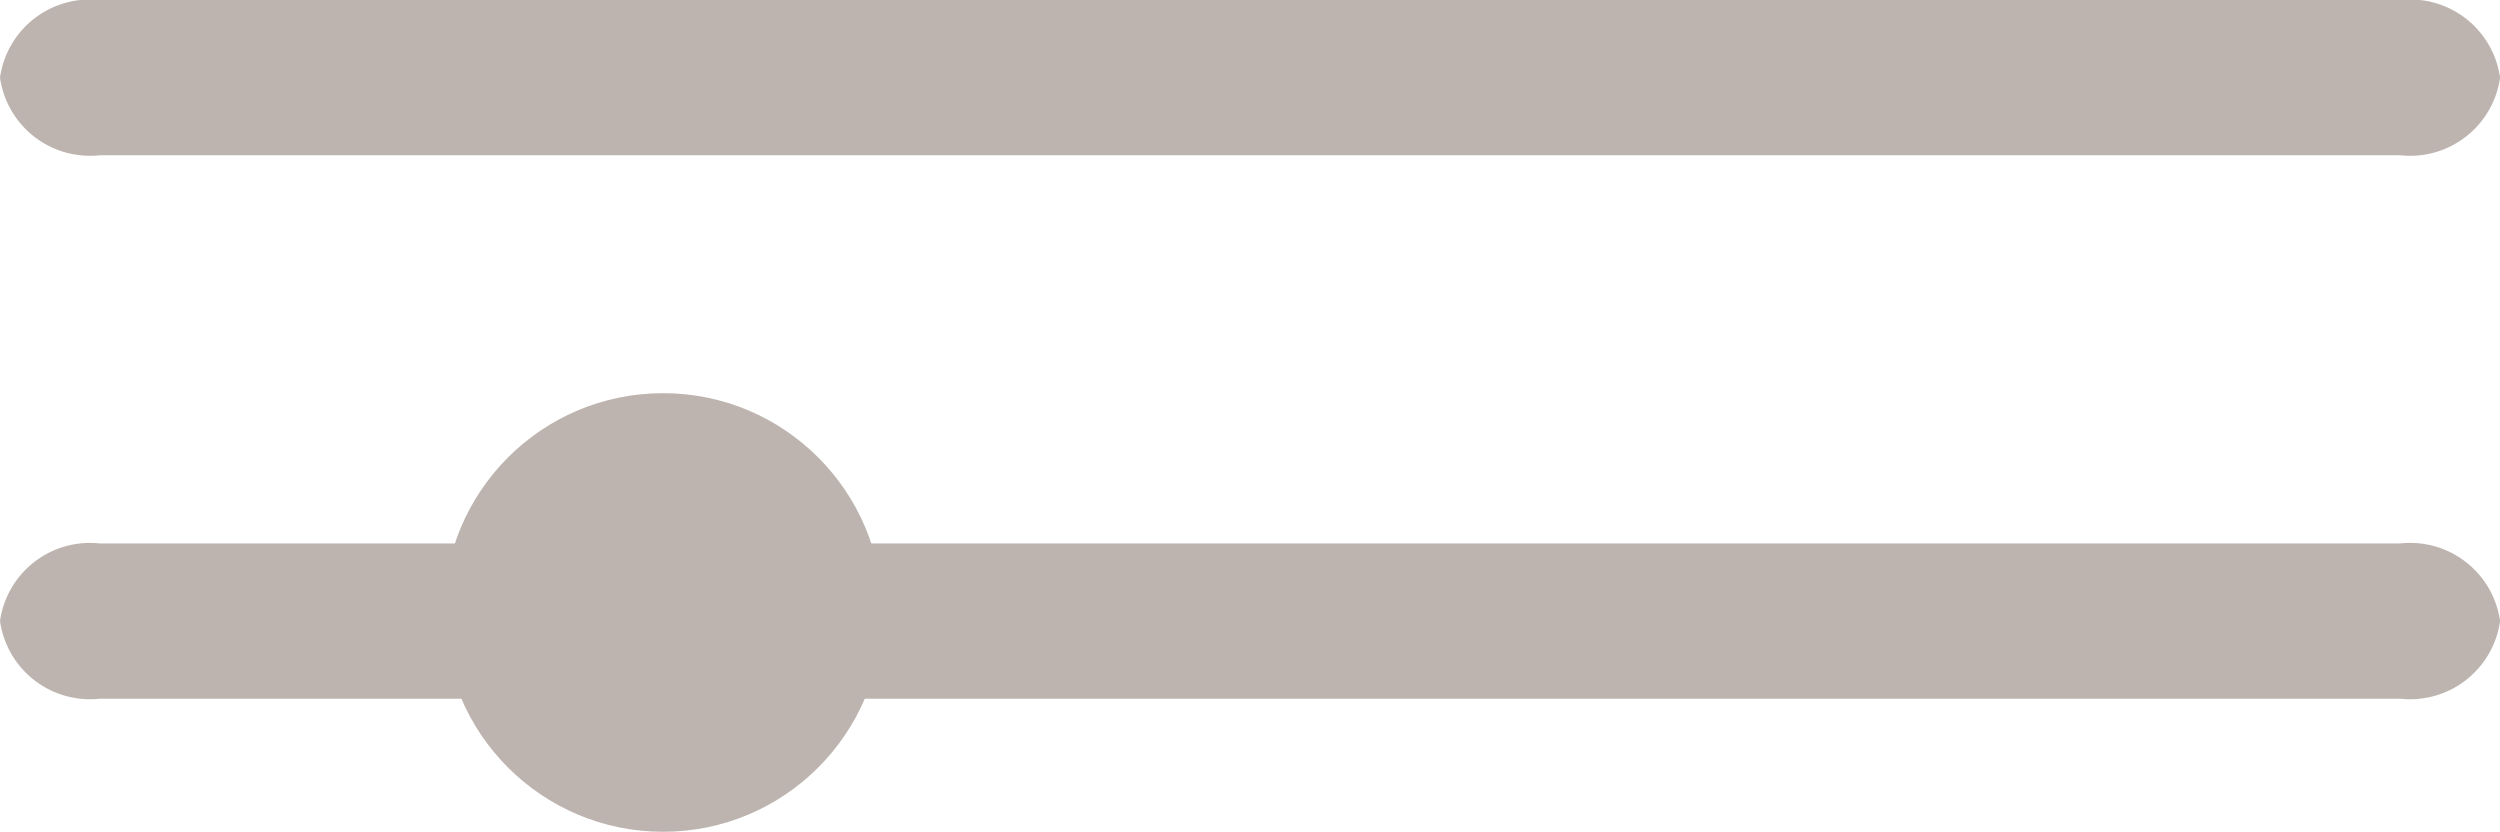
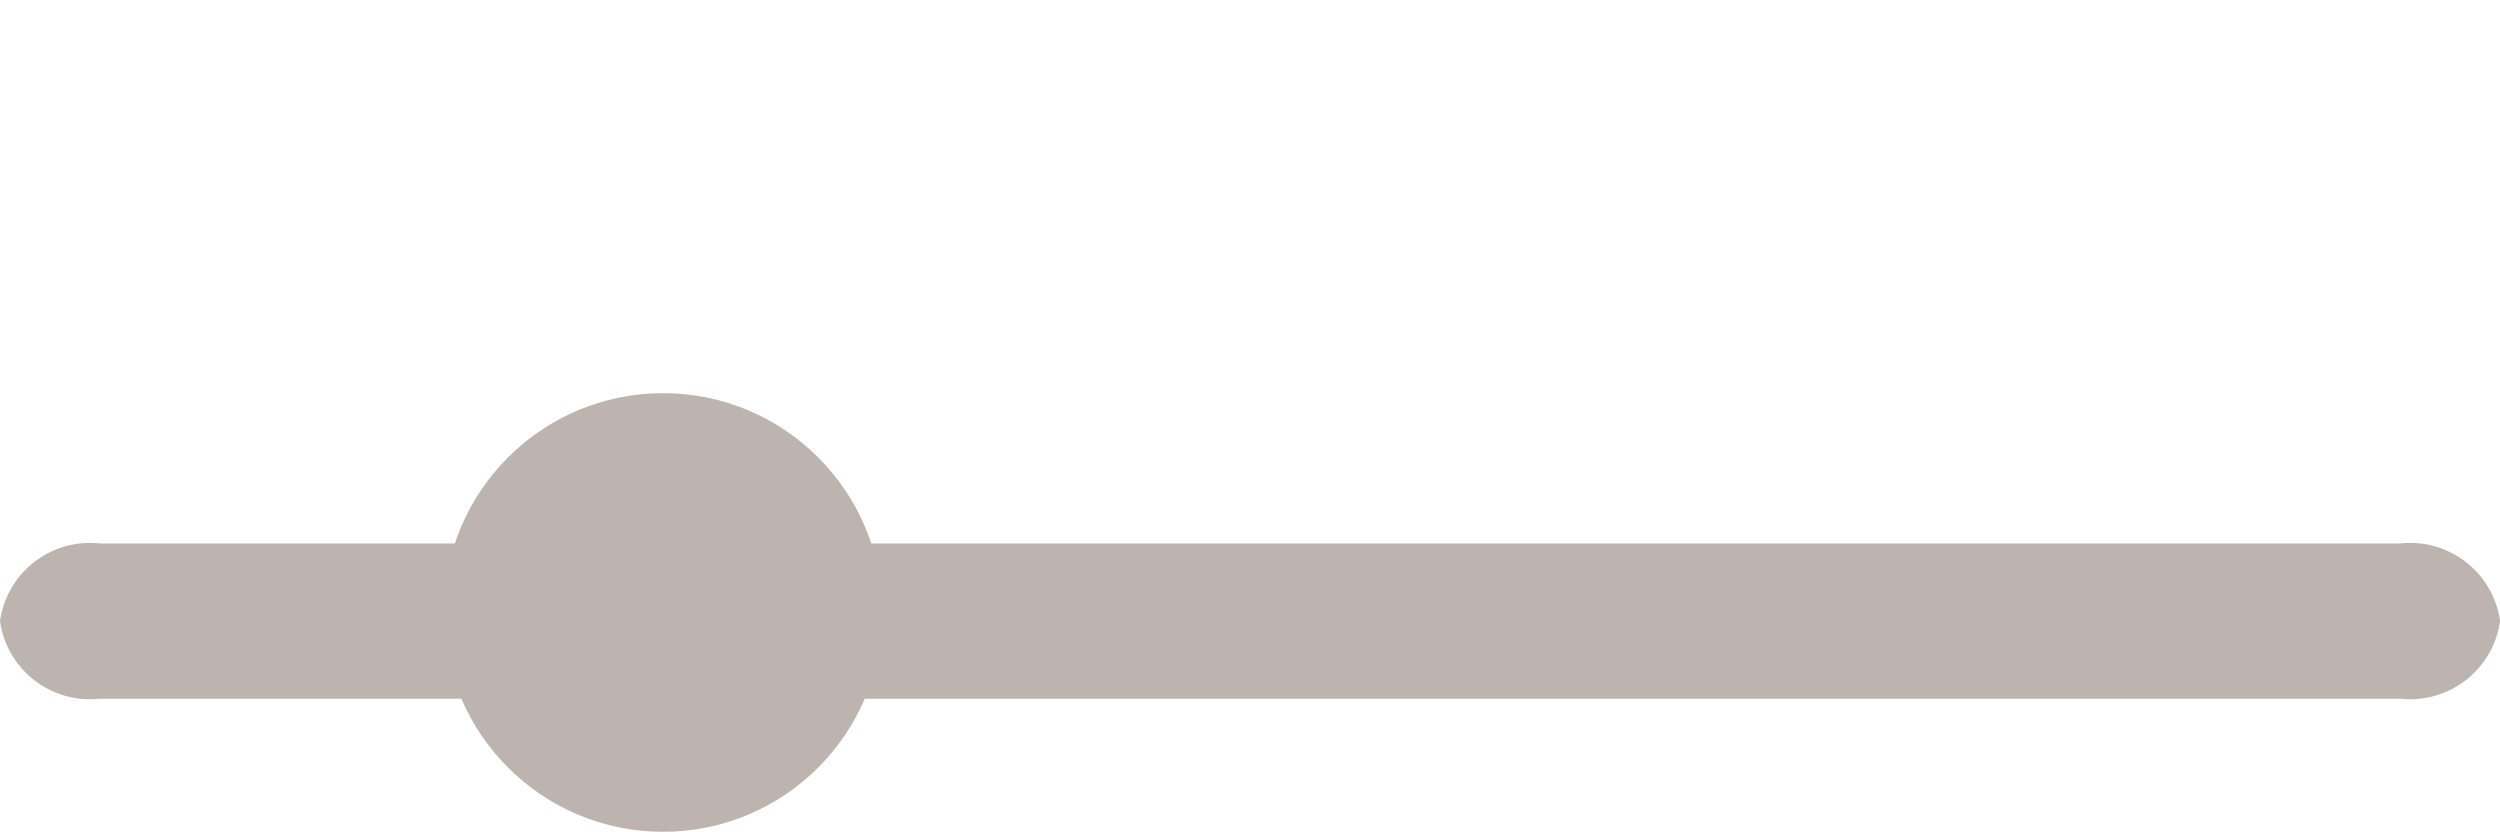
<svg xmlns="http://www.w3.org/2000/svg" width="28.499" height="9.482" viewBox="0 0 28.499 9.482">
  <g id="グループ_10" data-name="グループ 10" transform="translate(-876.5 -426.77)">
    <path id="線_34" data-name="線 34" d="M26.361.77H.138A1.036,1.036,0,0,1-1-.115,1.036,1.036,0,0,1,.138-1H26.361A1.036,1.036,0,0,1,27.5-.115,1.036,1.036,0,0,1,26.361.77Z" transform="translate(877.5 433.965)" fill="#bdb4af" />
-     <path id="線_35" data-name="線 35" d="M26.361.77H.138A1.036,1.036,0,0,1-1-.115,1.036,1.036,0,0,1,.138-1H26.361A1.036,1.036,0,0,1,27.5-.115,1.036,1.036,0,0,1,26.361.77Z" transform="translate(877.5 427.77)" fill="#bdb4af" />
    <circle id="楕円形_26" data-name="楕円形 26" cx="2.5" cy="2.5" r="2.5" transform="translate(881.559 431.252)" fill="#bdb4af" />
  </g>
</svg>